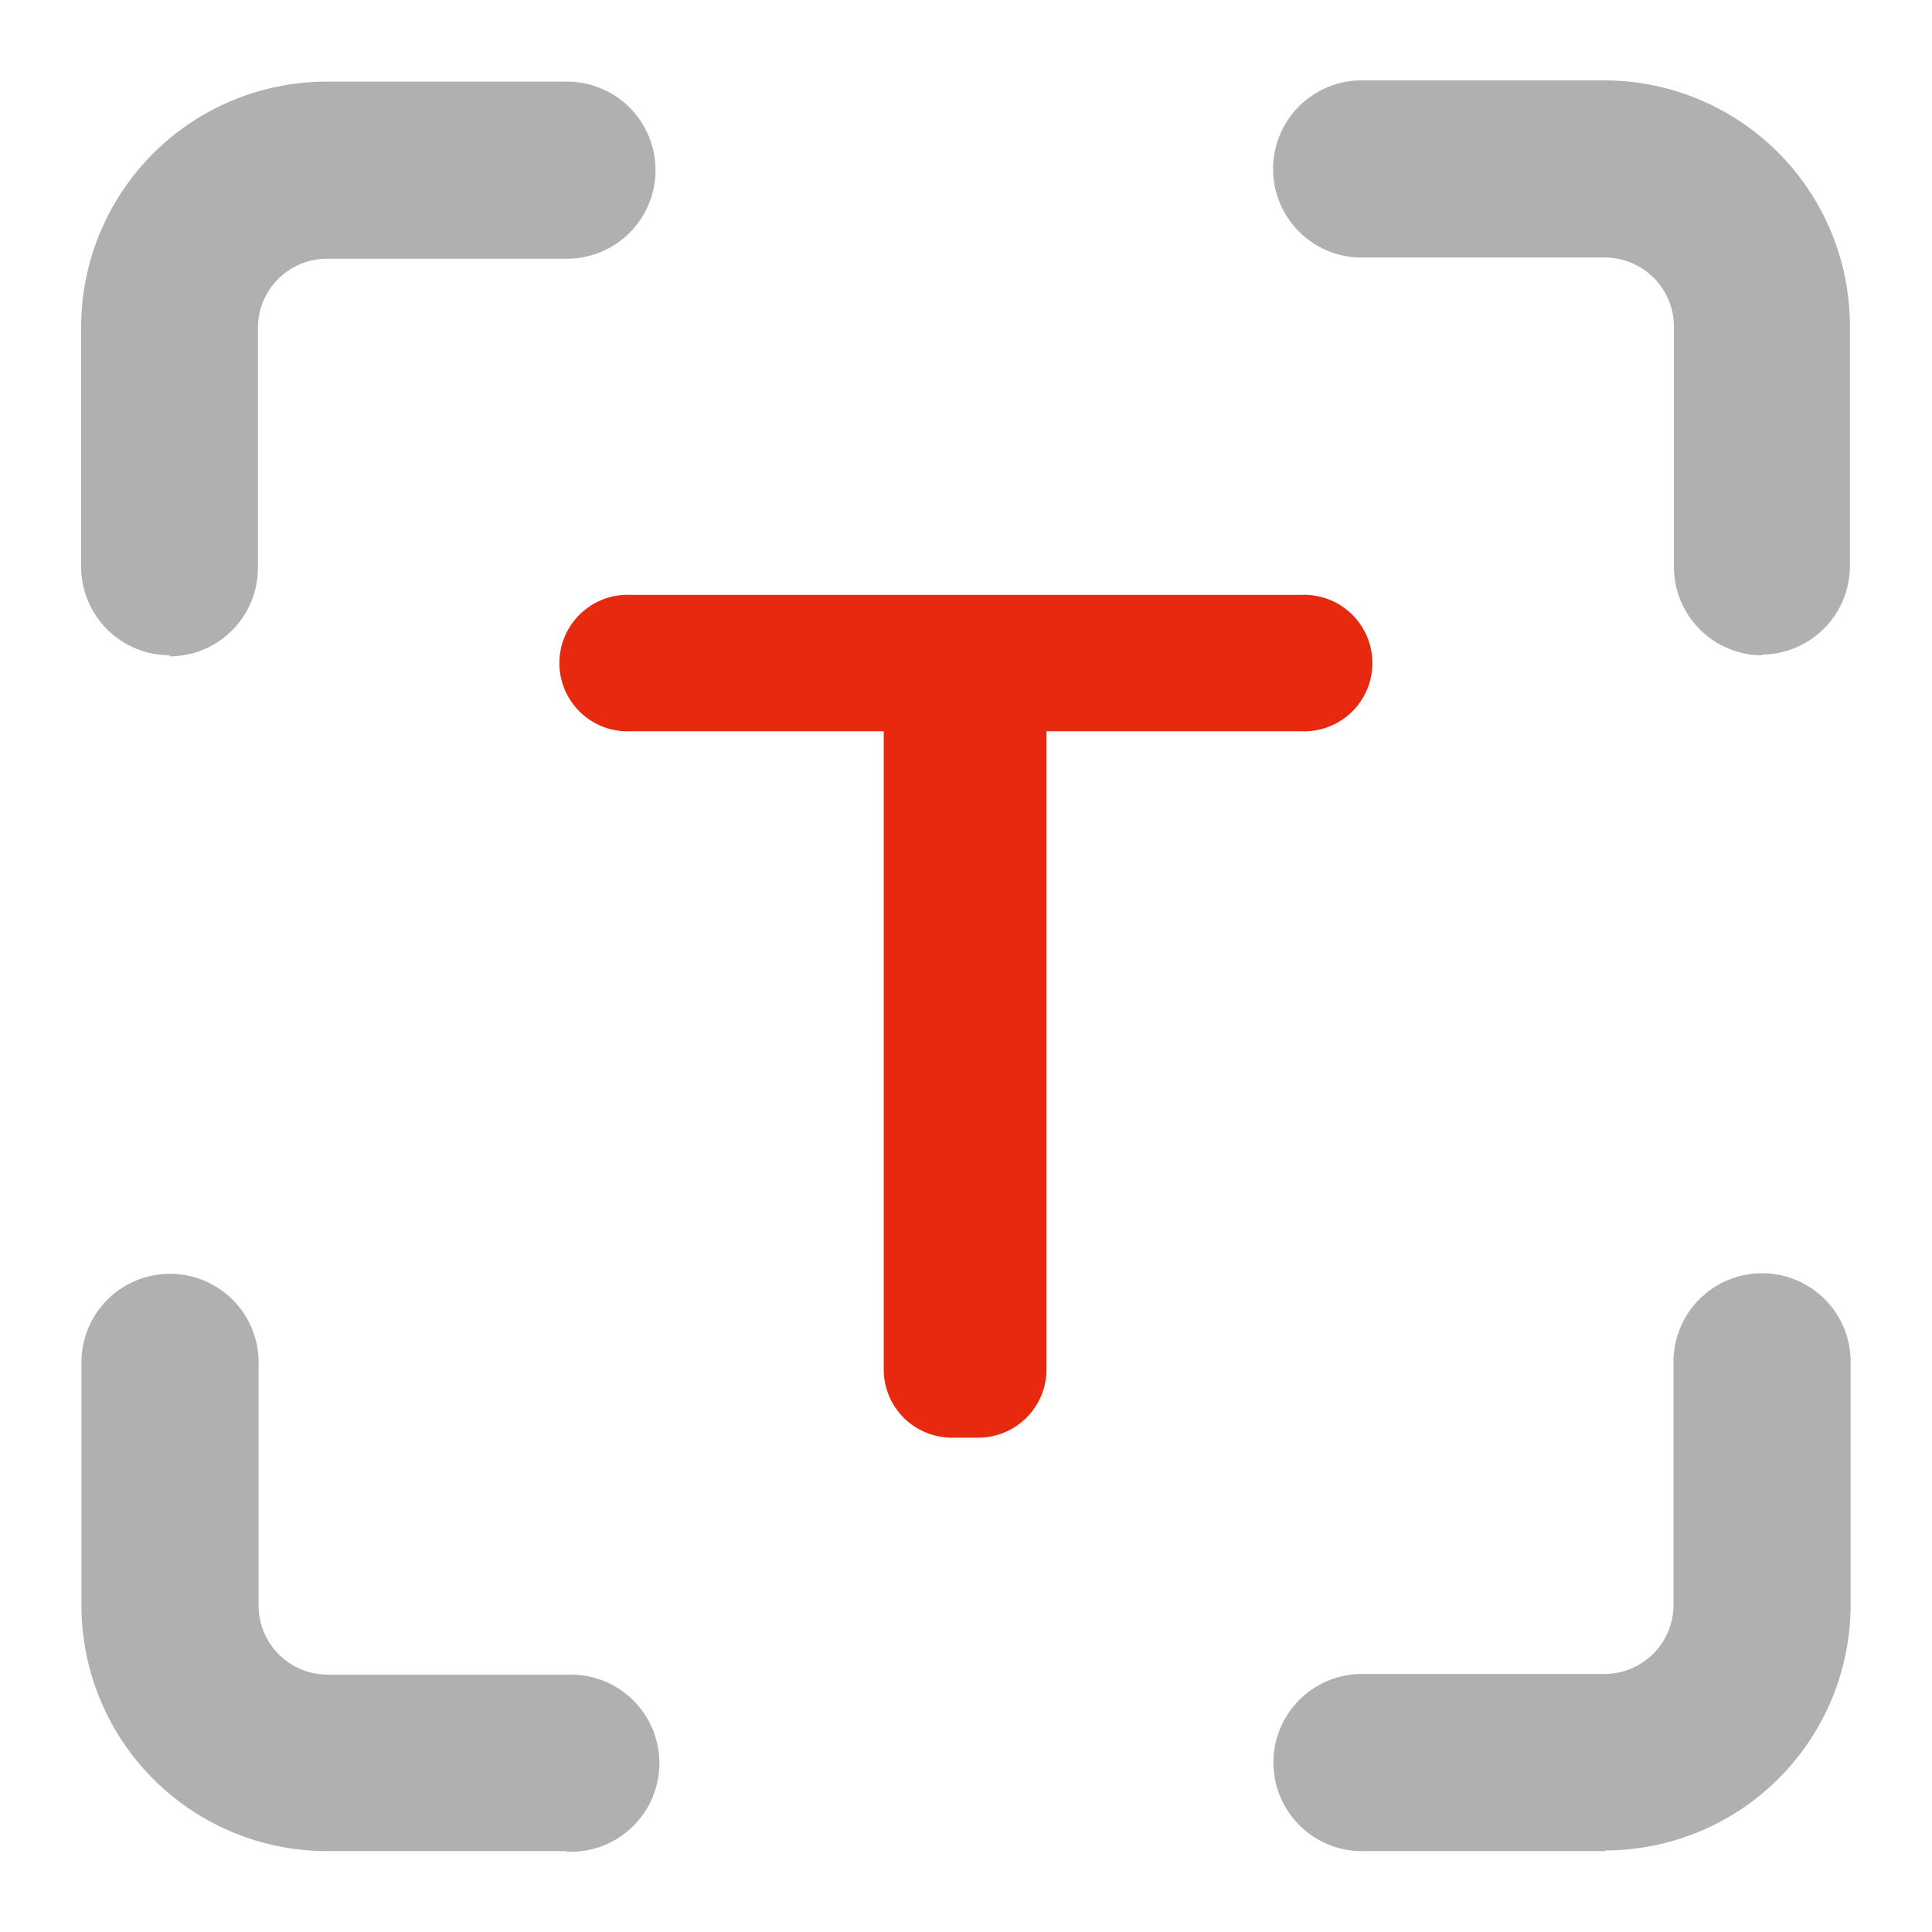
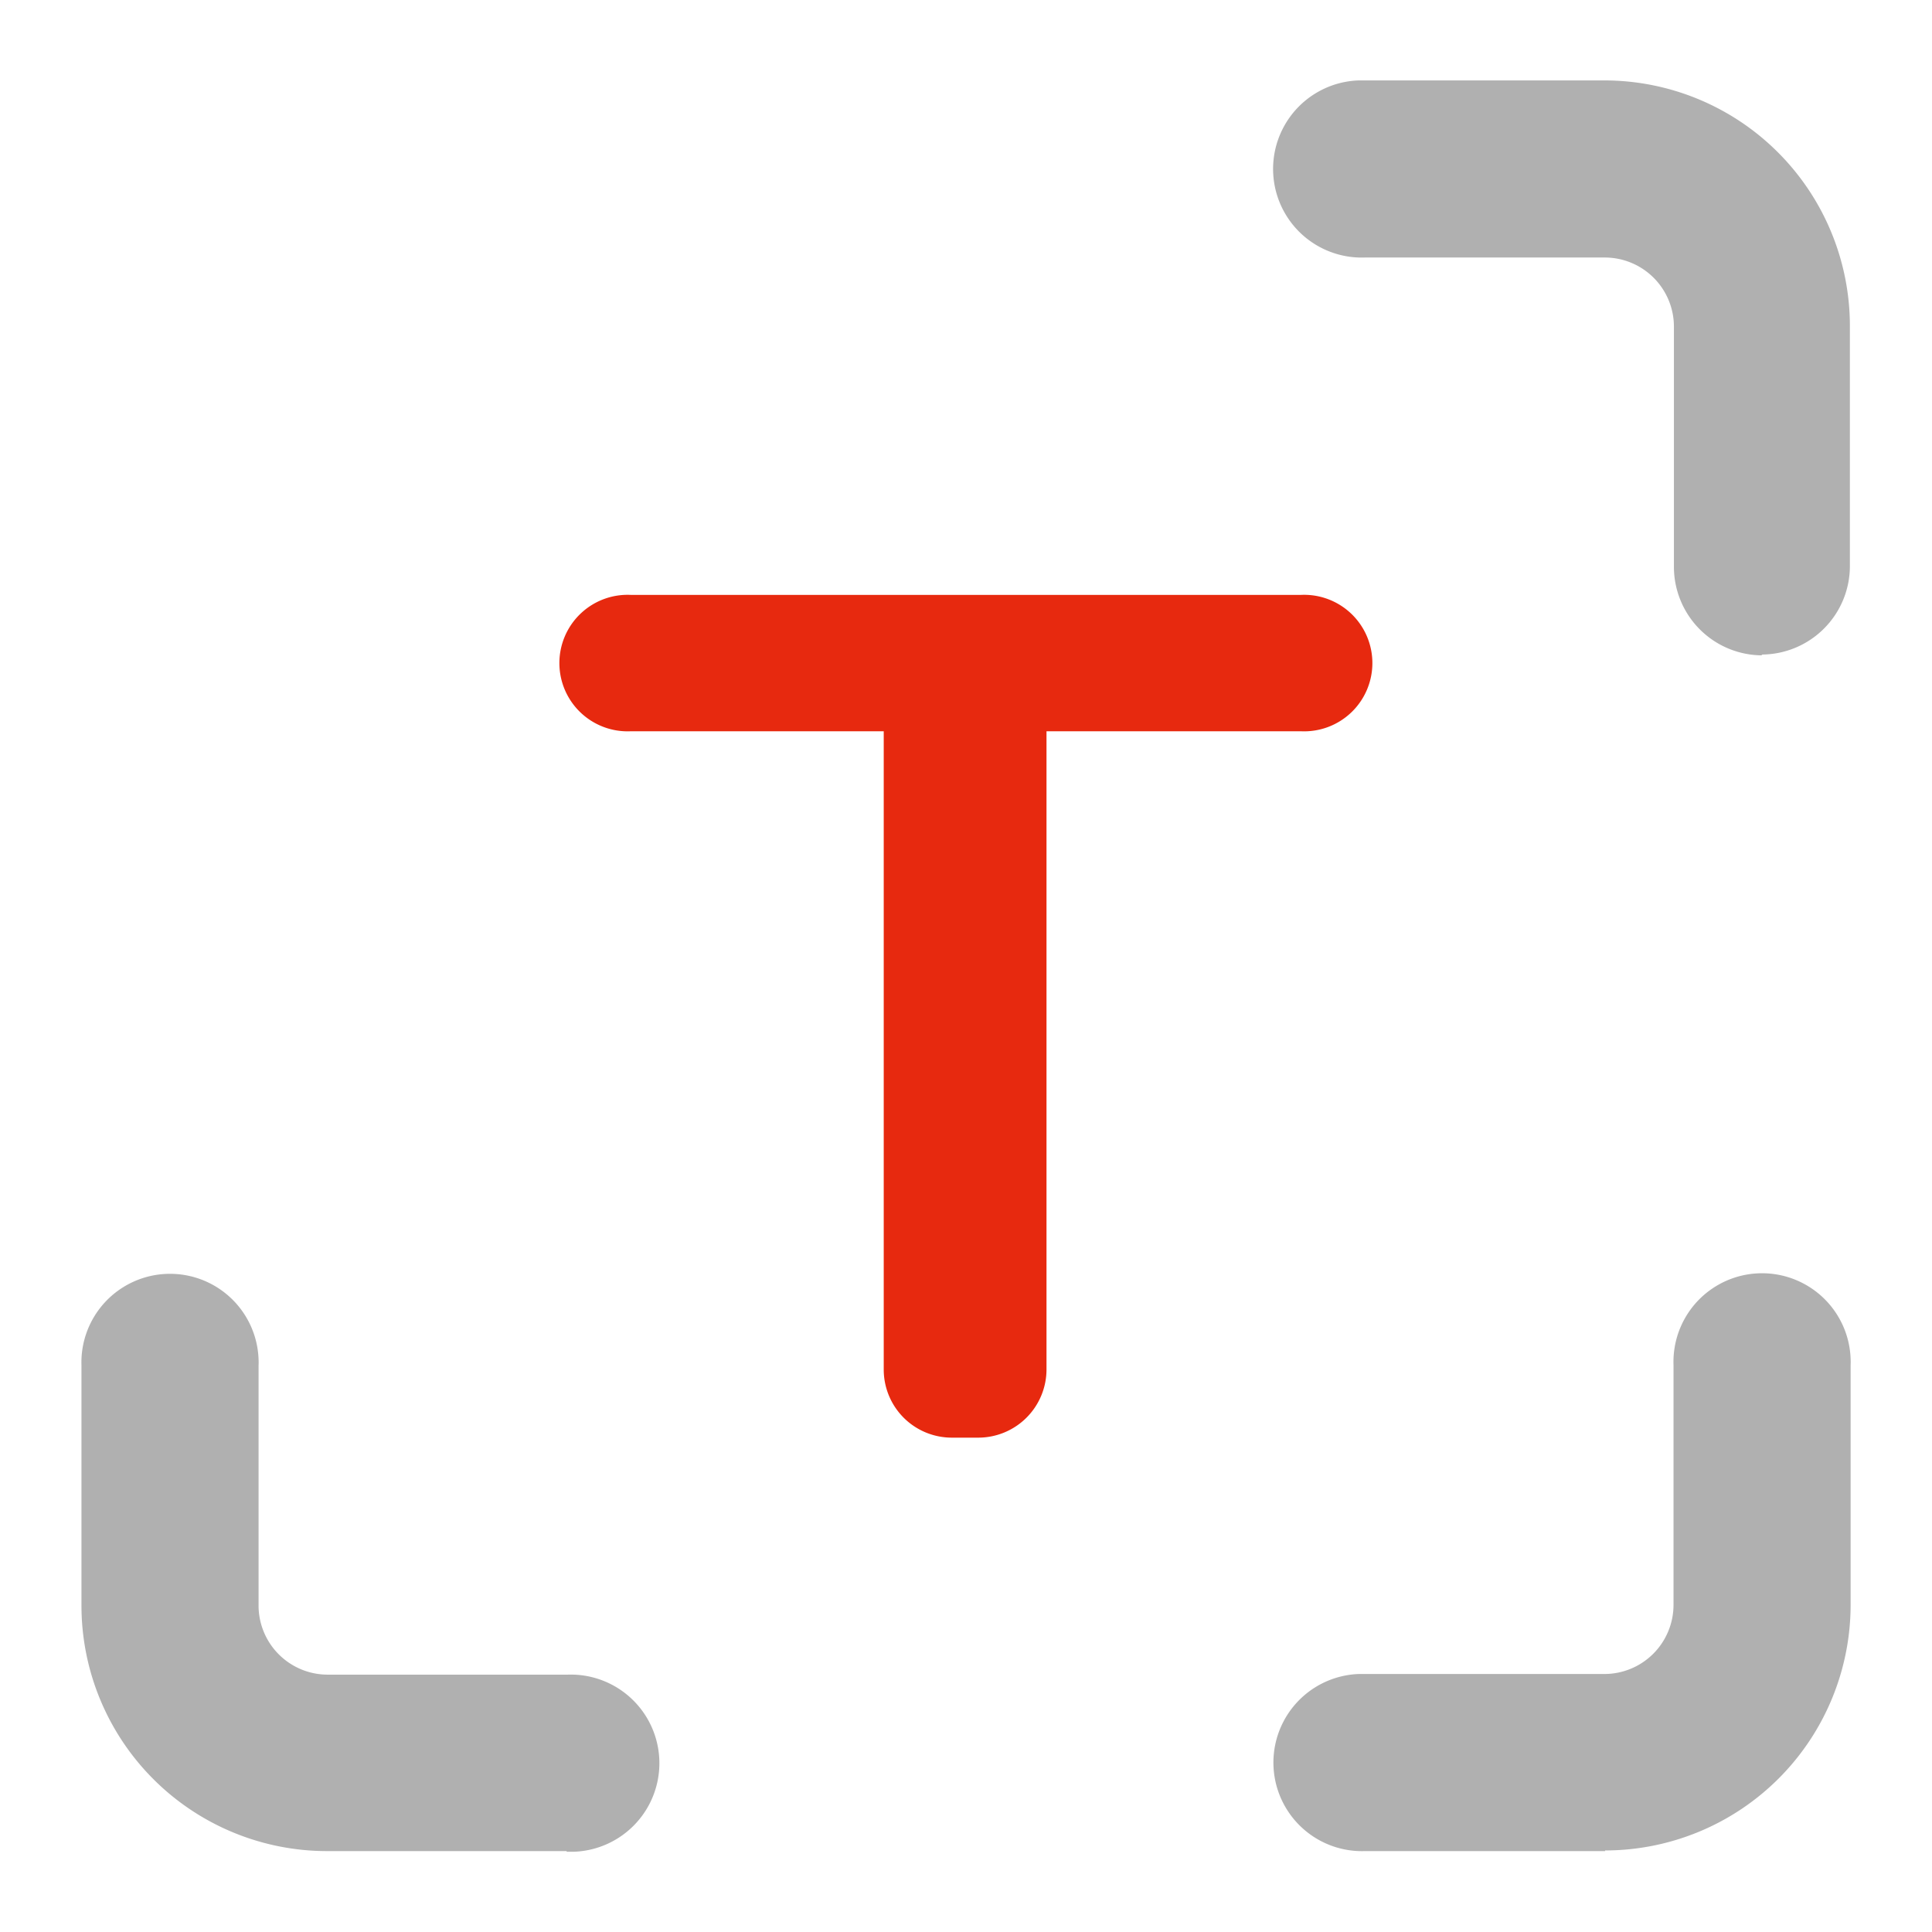
<svg xmlns="http://www.w3.org/2000/svg" width="24" height="24" viewBox="0 0 24 24">
  <g id="以文搜文" transform="translate(-359.991 -3018)">
    <rect id="矩形_5070" data-name="矩形 5070" width="24" height="24" transform="translate(359.991 3018)" fill="none" />
    <g id="组_14123" data-name="组 14123" transform="translate(297.128 2955.641)">
      <path id="路径_38377" data-name="路径 38377" d="M70,674.759H67.016a3.051,3.051,0,0,1-3.043-3.049v-2.983a1.1,1.1,0,1,1,2.2-.077.74.74,0,0,1,0,.077v2.983a.859.859,0,0,0,.857.857h2.983a1.1,1.1,0,0,1,.077,2.2H70Z" transform="translate(-0.098 -589.405)" fill="#b0b0b0" />
      <path id="路径_38378" data-name="路径 38378" d="M671.709,674.509h-2.983a1.1,1.1,0,1,1-.077-2.2H671.7a.859.859,0,0,0,.857-.857V668.47a1.1,1.1,0,0,1,2.2-.077.735.735,0,0,1,0,.077v2.983a3.052,3.052,0,0,1-3.051,3.048" transform="translate(-588.905 -589.155)" fill="#b0b0b0" />
      <path id="路径_38379" data-name="路径 38379" d="M673.6,70.5a1.1,1.1,0,0,1-1.1-1.1V66.415a.859.859,0,0,0-.857-.857h-2.983a1.1,1.1,0,1,1-.077-2.2h3.054a3.051,3.051,0,0,1,3.049,3.049v2.983a1.1,1.1,0,0,1-1.1,1.1" transform="translate(-588.843)" fill="#b0b0b0" />
-       <path id="路径_38380" data-name="路径 38380" d="M64.971,71.186a1.1,1.1,0,0,1-1.1-1.1V67.1a3.051,3.051,0,0,1,3.052-3.04h2.983a1.1,1.1,0,1,1,0,2.2H66.924a.859.859,0,0,0-.857.857V70.1a1.1,1.1,0,0,1-1.1,1.1" transform="translate(0 -0.687)" fill="#b0b0b0" />
      <path id="路径_38381" data-name="路径 38381" d="M310.186,325.439h-3.14a.848.848,0,1,1,0-1.694h8.321a.848.848,0,1,1,0,1.694h-3.159v7.929a.848.848,0,0,1-.846.846h-.33a.846.846,0,0,1-.846-.846Z" transform="translate(-236.345 -253.996)" fill="#e7290f" />
    </g>
  </g>
</svg>